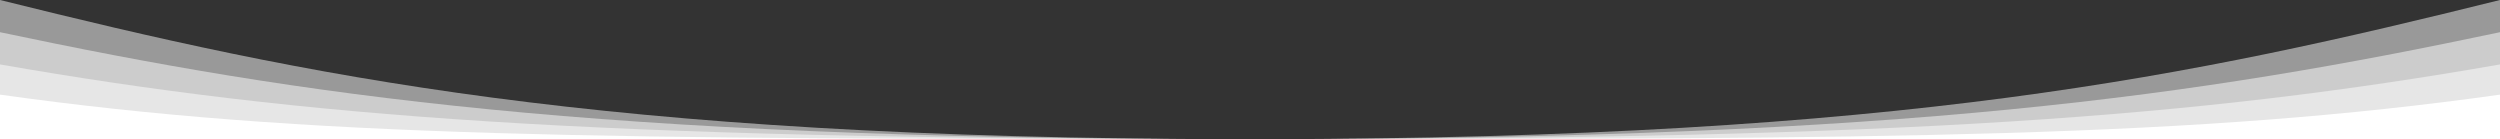
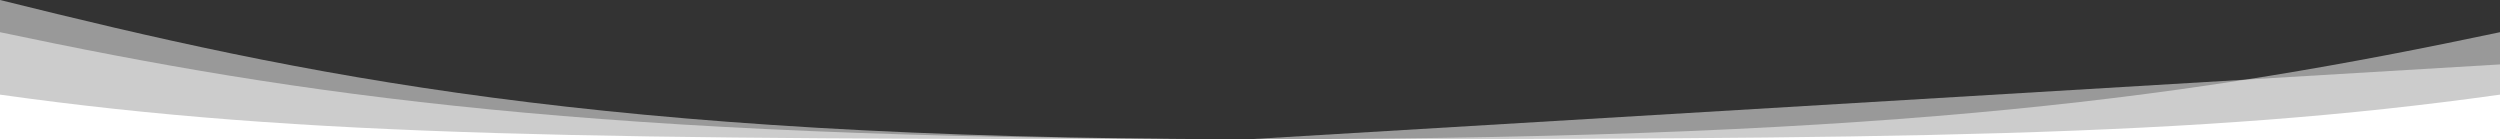
<svg xmlns="http://www.w3.org/2000/svg" id="b" data-name="Layer 2" viewBox="0 0 1920 106.91">
  <rect x="0" y="0" width="1920" height="106.91" fill="#333333" stroke="none" />
  <defs>
    <style> .d { fill: #fff; } .e { fill: rgba(255, 255, 255, .5); } </style>
  </defs>
  <g id="c" data-name="Layer 1">
    <g>
      <g>
-         <path class="e" d="M1920,0V106.91H960c2.66,0,5.32,0,7.97-.01C1462.26,106.39,1686.11,58.01,1920,0Z" />
        <path class="e" d="M1920,24.73V106.91H960c2.66,0,5.32,0,7.97-.01,2.65,.01,5.29,0,7.92,0,488.77-.68,711.47-32.99,944.11-82.17Z" />
-         <path class="e" d="M1920,49.47v57.44H960c5.33,0,10.62,0,15.89-.01,488.77-.34,711.47-16.78,944.11-57.43Z" />
+         <path class="e" d="M1920,49.47v57.44H960Z" />
        <path class="d" d="M1920,72.68v34.23H960c499.86,0,724.86-1.21,960-34.23Z" />
      </g>
      <g>
        <path class="e" d="M0,0V106.91s960,0,960,0c-2.66,0-5.32,0-7.97-.01C457.74,106.39,233.89,58.01,0,0Z" />
        <path class="e" d="M0,24.73V106.91s960,0,960,0c-2.66,0-5.32,0-7.97-.01-2.65,.01-5.29,0-7.92,0C455.34,106.22,232.64,73.91,0,24.73Z" />
-         <path class="e" d="M0,49.47v57.44s960,0,960,0c-5.33,0-10.62,0-15.89-.01C455.34,106.56,232.64,90.12,0,49.47Z" />
        <path class="d" d="M0,72.68v34.23s960,0,960,0C460.14,106.91,235.14,105.7,0,72.68Z" />
      </g>
    </g>
  </g>
</svg>